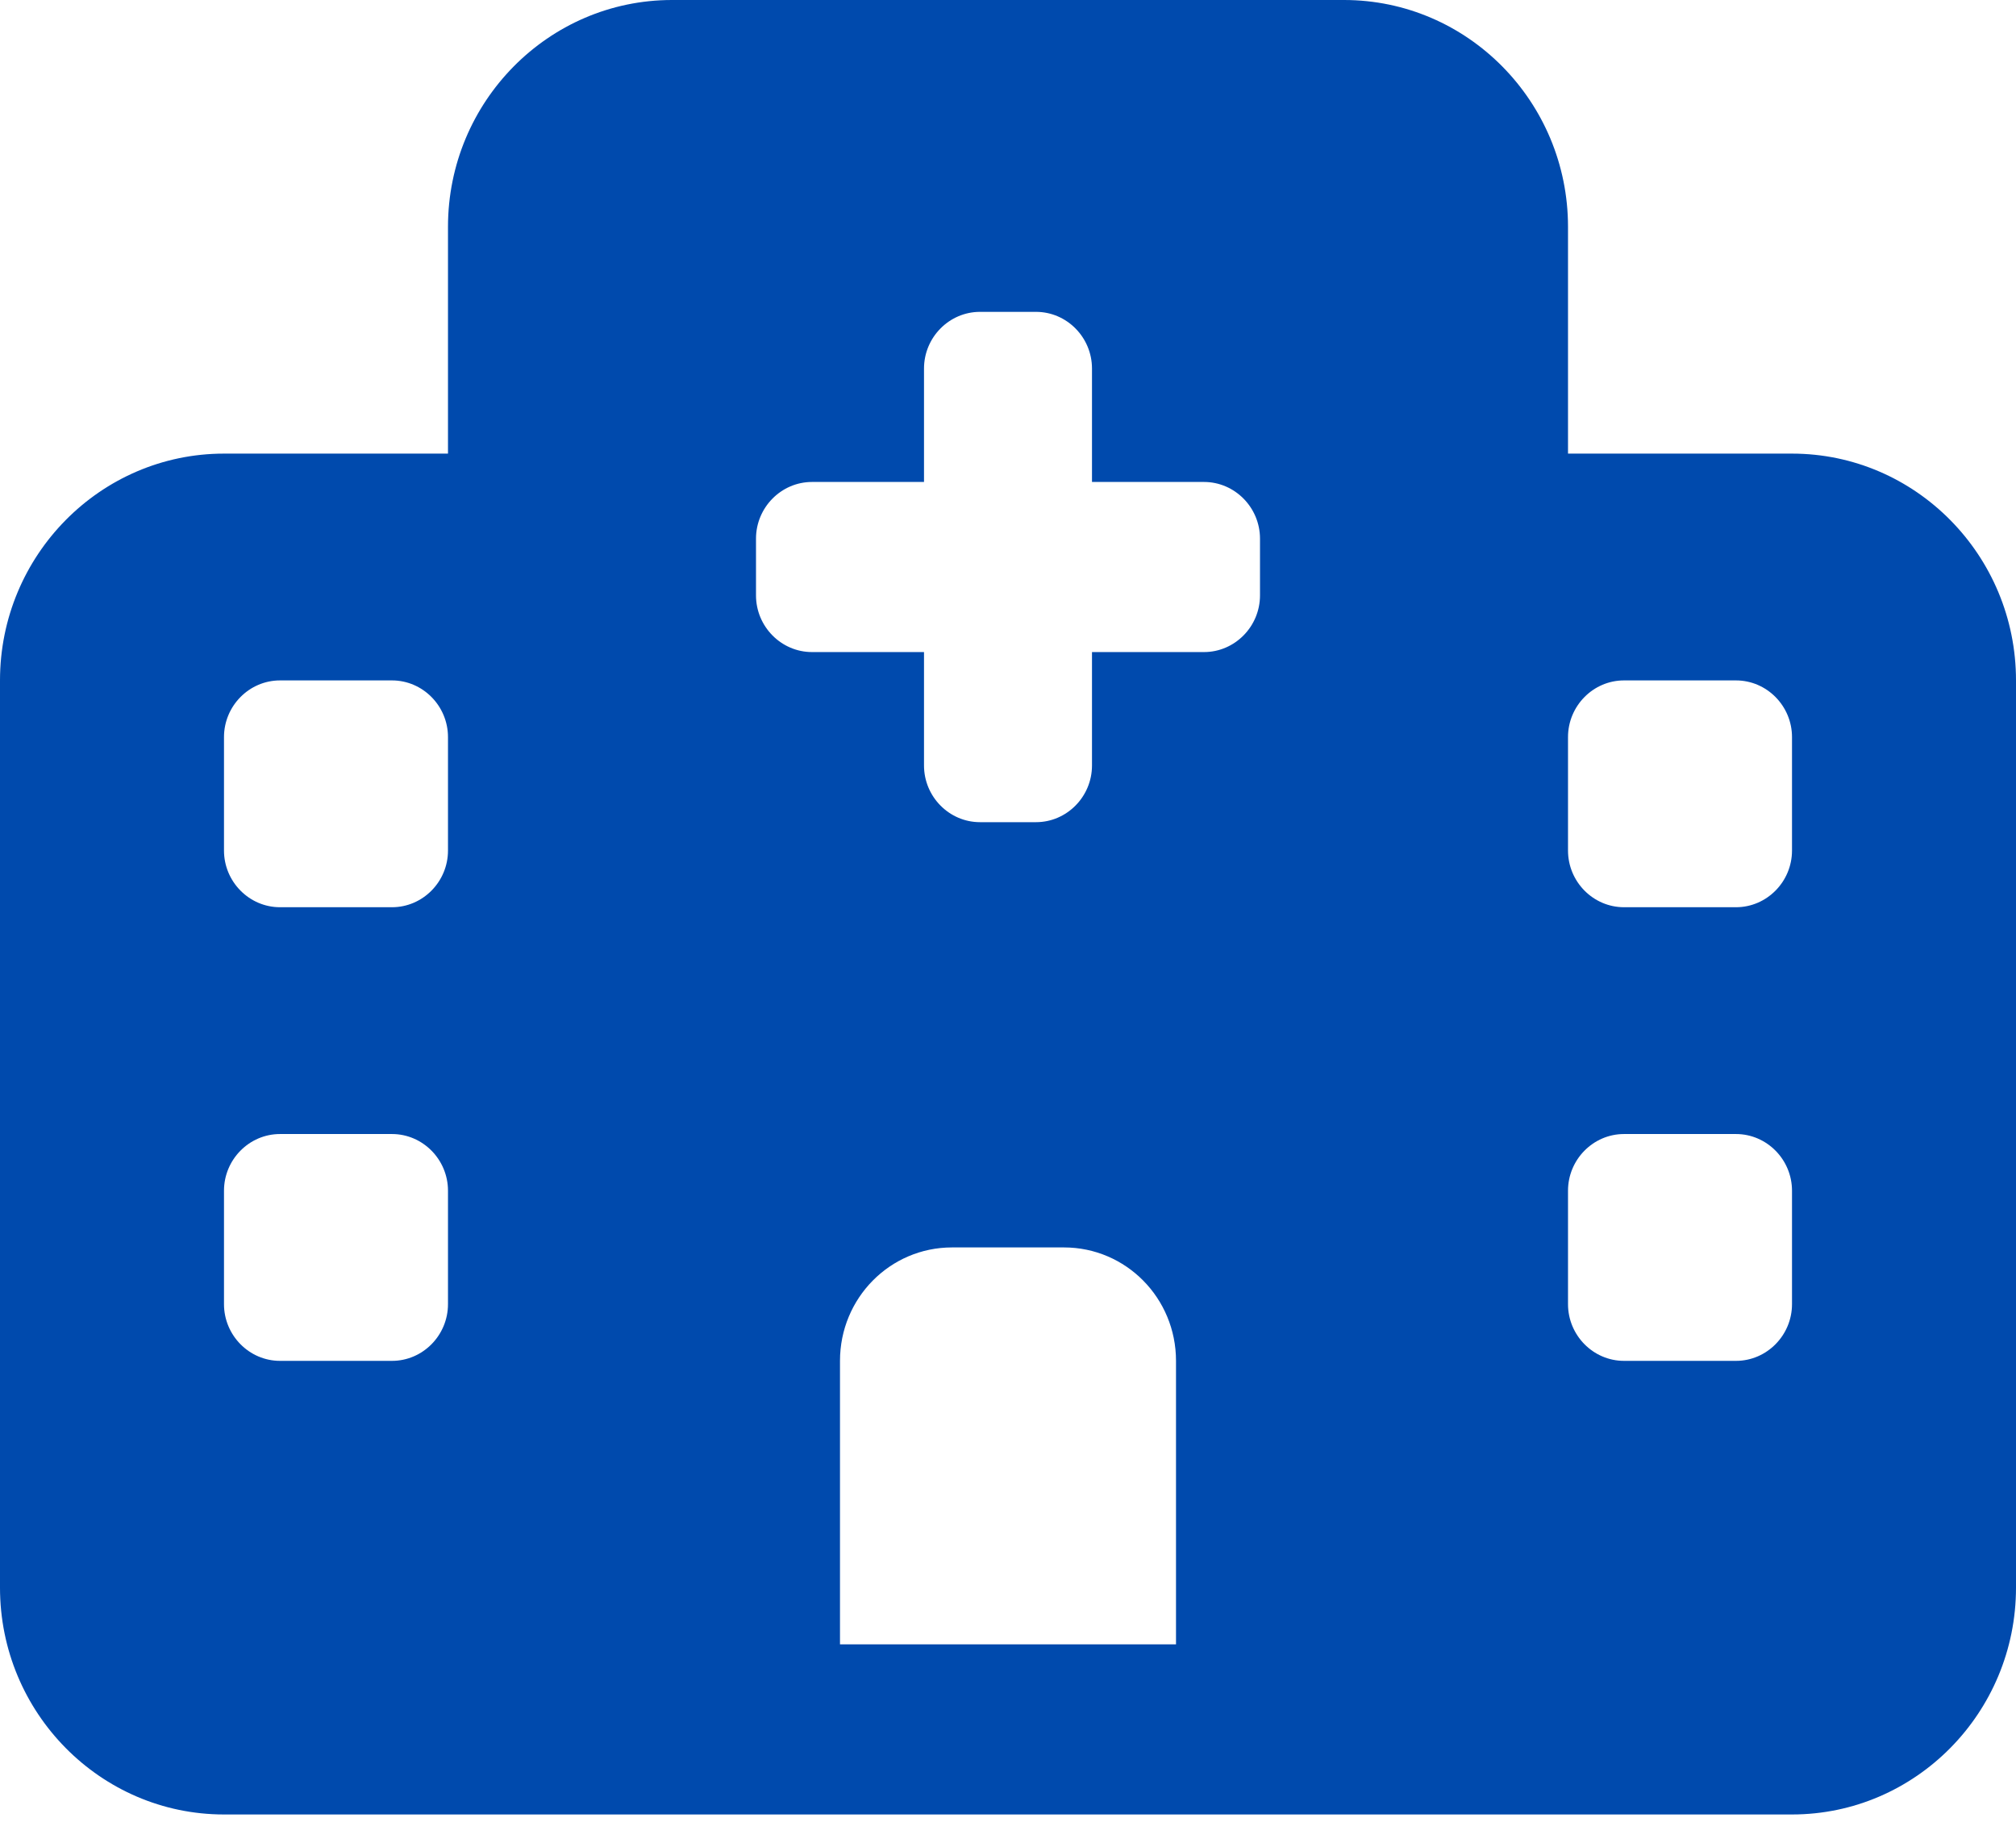
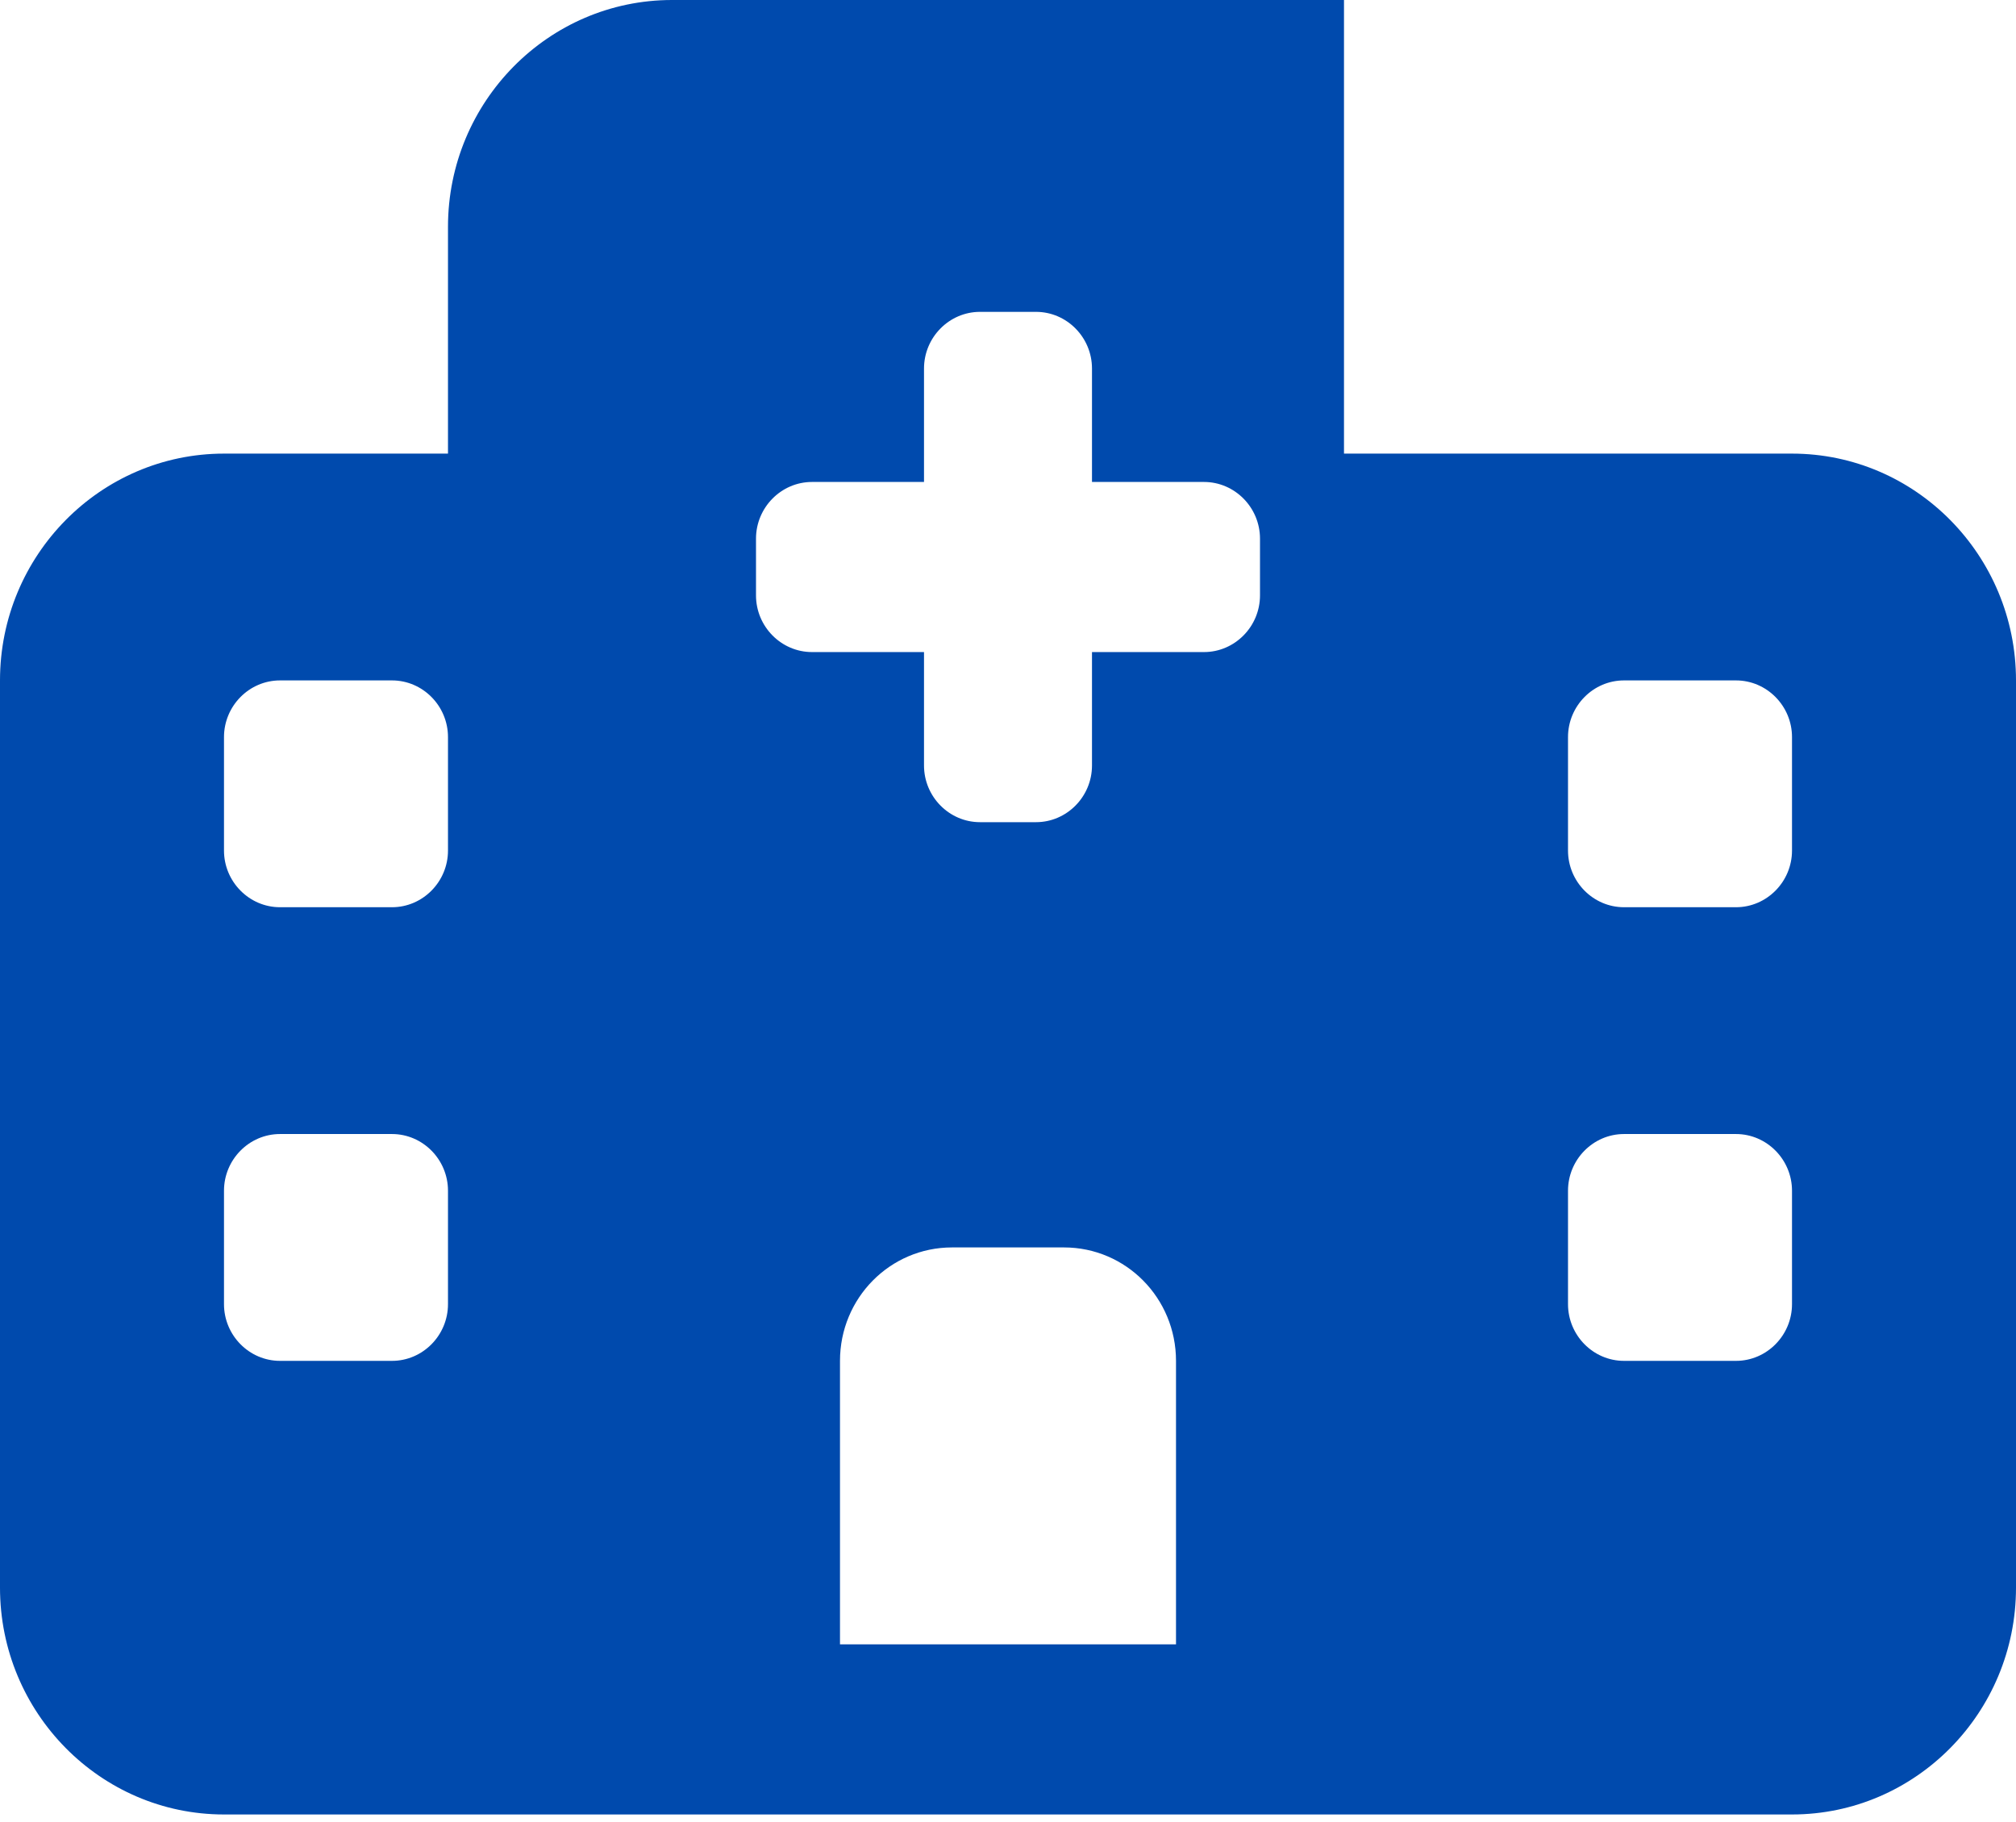
<svg xmlns="http://www.w3.org/2000/svg" width="83" height="75" viewBox="0 0 83 75" fill="none">
-   <path d="M18.444 9.336C18.444 4.187 22.58 0 27.667 0H55.333C60.42 0 64.556 4.187 64.556 9.336V18.672H73.778C78.864 18.672 83 22.859 83 28.008V65.353C83 70.502 78.864 74.689 73.778 74.689H9.222C4.136 74.689 0 70.502 0 65.353V28.008C0 22.859 4.136 18.672 9.222 18.672H18.444V9.336ZM39.194 51.348C36.644 51.348 34.583 53.434 34.583 56.017V67.687H48.417V56.017C48.417 53.434 46.356 51.348 43.806 51.348H39.194ZM18.444 53.682V49.014C18.444 47.731 17.407 46.68 16.139 46.68H11.528C10.26 46.68 9.222 47.731 9.222 49.014V53.682C9.222 54.966 10.26 56.017 11.528 56.017H16.139C17.407 56.017 18.444 54.966 18.444 53.682ZM16.139 37.344C17.407 37.344 18.444 36.294 18.444 35.01V30.342C18.444 29.058 17.407 28.008 16.139 28.008H11.528C10.26 28.008 9.222 29.058 9.222 30.342V35.01C9.222 36.294 10.26 37.344 11.528 37.344H16.139ZM73.778 53.682V49.014C73.778 47.731 72.74 46.68 71.472 46.68H66.861C65.593 46.68 64.556 47.731 64.556 49.014V53.682C64.556 54.966 65.593 56.017 66.861 56.017H71.472C72.74 56.017 73.778 54.966 73.778 53.682ZM71.472 37.344C72.74 37.344 73.778 36.294 73.778 35.01V30.342C73.778 29.058 72.74 28.008 71.472 28.008H66.861C65.593 28.008 64.556 29.058 64.556 30.342V35.01C64.556 36.294 65.593 37.344 66.861 37.344H71.472ZM38.042 15.171V19.839H33.431C32.163 19.839 31.125 20.89 31.125 22.173V24.507C31.125 25.791 32.163 26.841 33.431 26.841H38.042V31.509C38.042 32.793 39.079 33.843 40.347 33.843H42.653C43.921 33.843 44.958 32.793 44.958 31.509V26.841H49.569C50.837 26.841 51.875 25.791 51.875 24.507V22.173C51.875 20.89 50.837 19.839 49.569 19.839H44.958V15.171C44.958 13.887 43.921 12.837 42.653 12.837H40.347C39.079 12.837 38.042 13.887 38.042 15.171Z" fill="#004AAD" />
+   <path d="M18.444 9.336C18.444 4.187 22.58 0 27.667 0H55.333V18.672H73.778C78.864 18.672 83 22.859 83 28.008V65.353C83 70.502 78.864 74.689 73.778 74.689H9.222C4.136 74.689 0 70.502 0 65.353V28.008C0 22.859 4.136 18.672 9.222 18.672H18.444V9.336ZM39.194 51.348C36.644 51.348 34.583 53.434 34.583 56.017V67.687H48.417V56.017C48.417 53.434 46.356 51.348 43.806 51.348H39.194ZM18.444 53.682V49.014C18.444 47.731 17.407 46.68 16.139 46.68H11.528C10.26 46.68 9.222 47.731 9.222 49.014V53.682C9.222 54.966 10.26 56.017 11.528 56.017H16.139C17.407 56.017 18.444 54.966 18.444 53.682ZM16.139 37.344C17.407 37.344 18.444 36.294 18.444 35.01V30.342C18.444 29.058 17.407 28.008 16.139 28.008H11.528C10.26 28.008 9.222 29.058 9.222 30.342V35.01C9.222 36.294 10.26 37.344 11.528 37.344H16.139ZM73.778 53.682V49.014C73.778 47.731 72.74 46.68 71.472 46.68H66.861C65.593 46.68 64.556 47.731 64.556 49.014V53.682C64.556 54.966 65.593 56.017 66.861 56.017H71.472C72.74 56.017 73.778 54.966 73.778 53.682ZM71.472 37.344C72.74 37.344 73.778 36.294 73.778 35.01V30.342C73.778 29.058 72.74 28.008 71.472 28.008H66.861C65.593 28.008 64.556 29.058 64.556 30.342V35.01C64.556 36.294 65.593 37.344 66.861 37.344H71.472ZM38.042 15.171V19.839H33.431C32.163 19.839 31.125 20.89 31.125 22.173V24.507C31.125 25.791 32.163 26.841 33.431 26.841H38.042V31.509C38.042 32.793 39.079 33.843 40.347 33.843H42.653C43.921 33.843 44.958 32.793 44.958 31.509V26.841H49.569C50.837 26.841 51.875 25.791 51.875 24.507V22.173C51.875 20.89 50.837 19.839 49.569 19.839H44.958V15.171C44.958 13.887 43.921 12.837 42.653 12.837H40.347C39.079 12.837 38.042 13.887 38.042 15.171Z" fill="#004AAD" />
</svg>